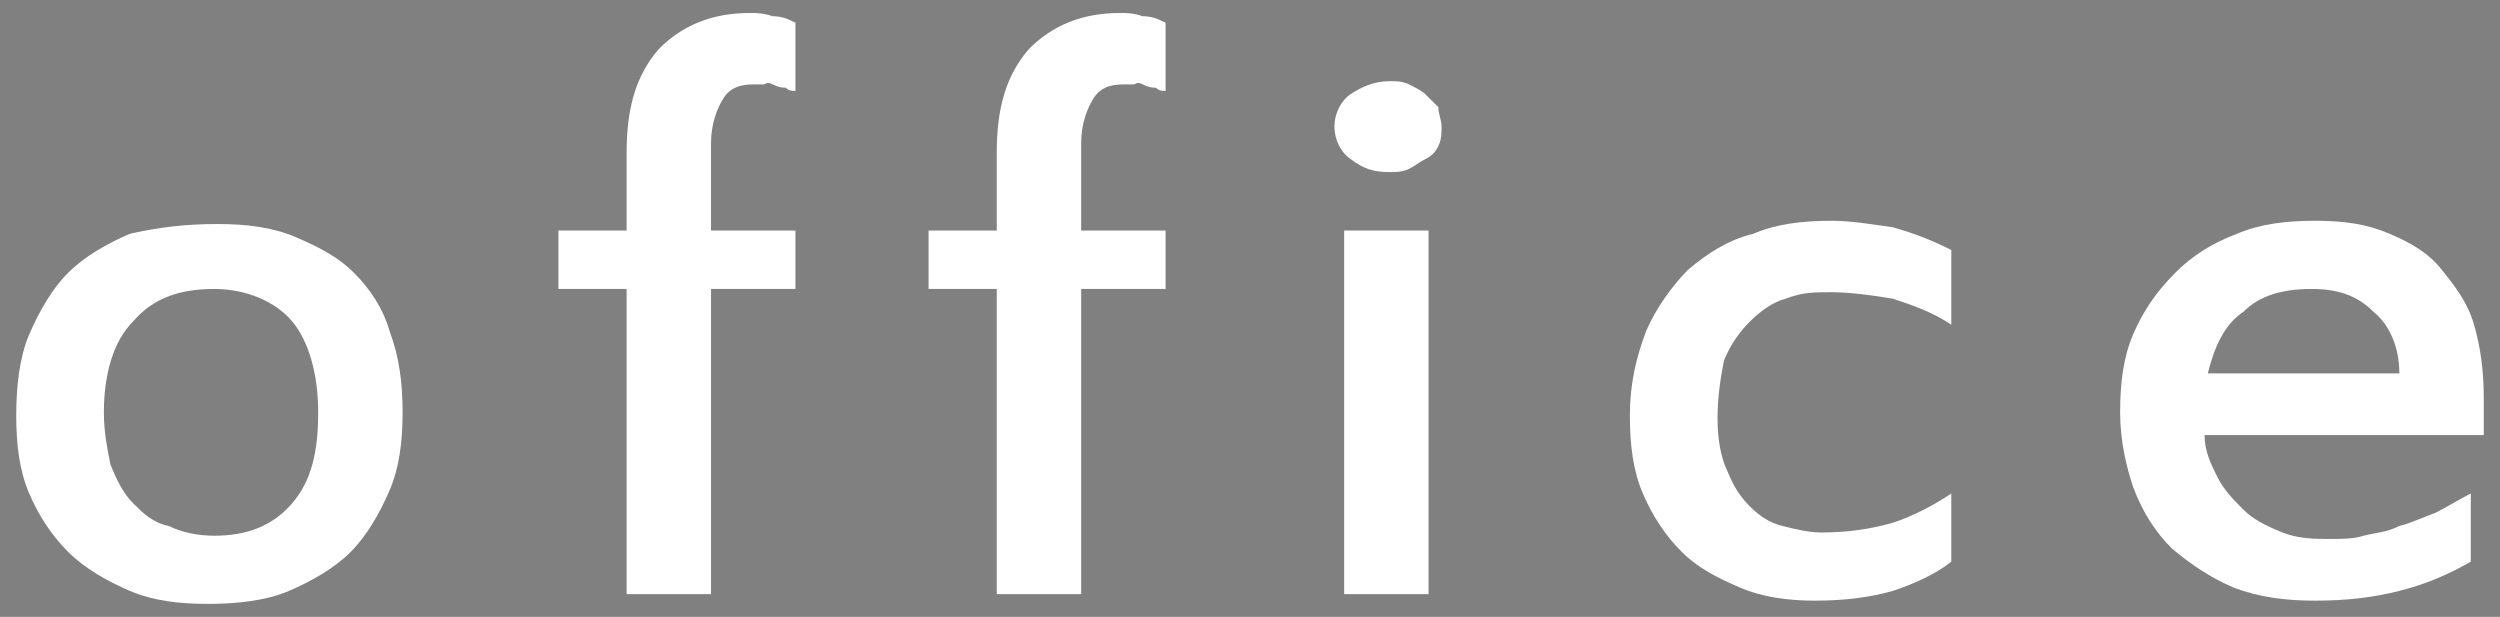
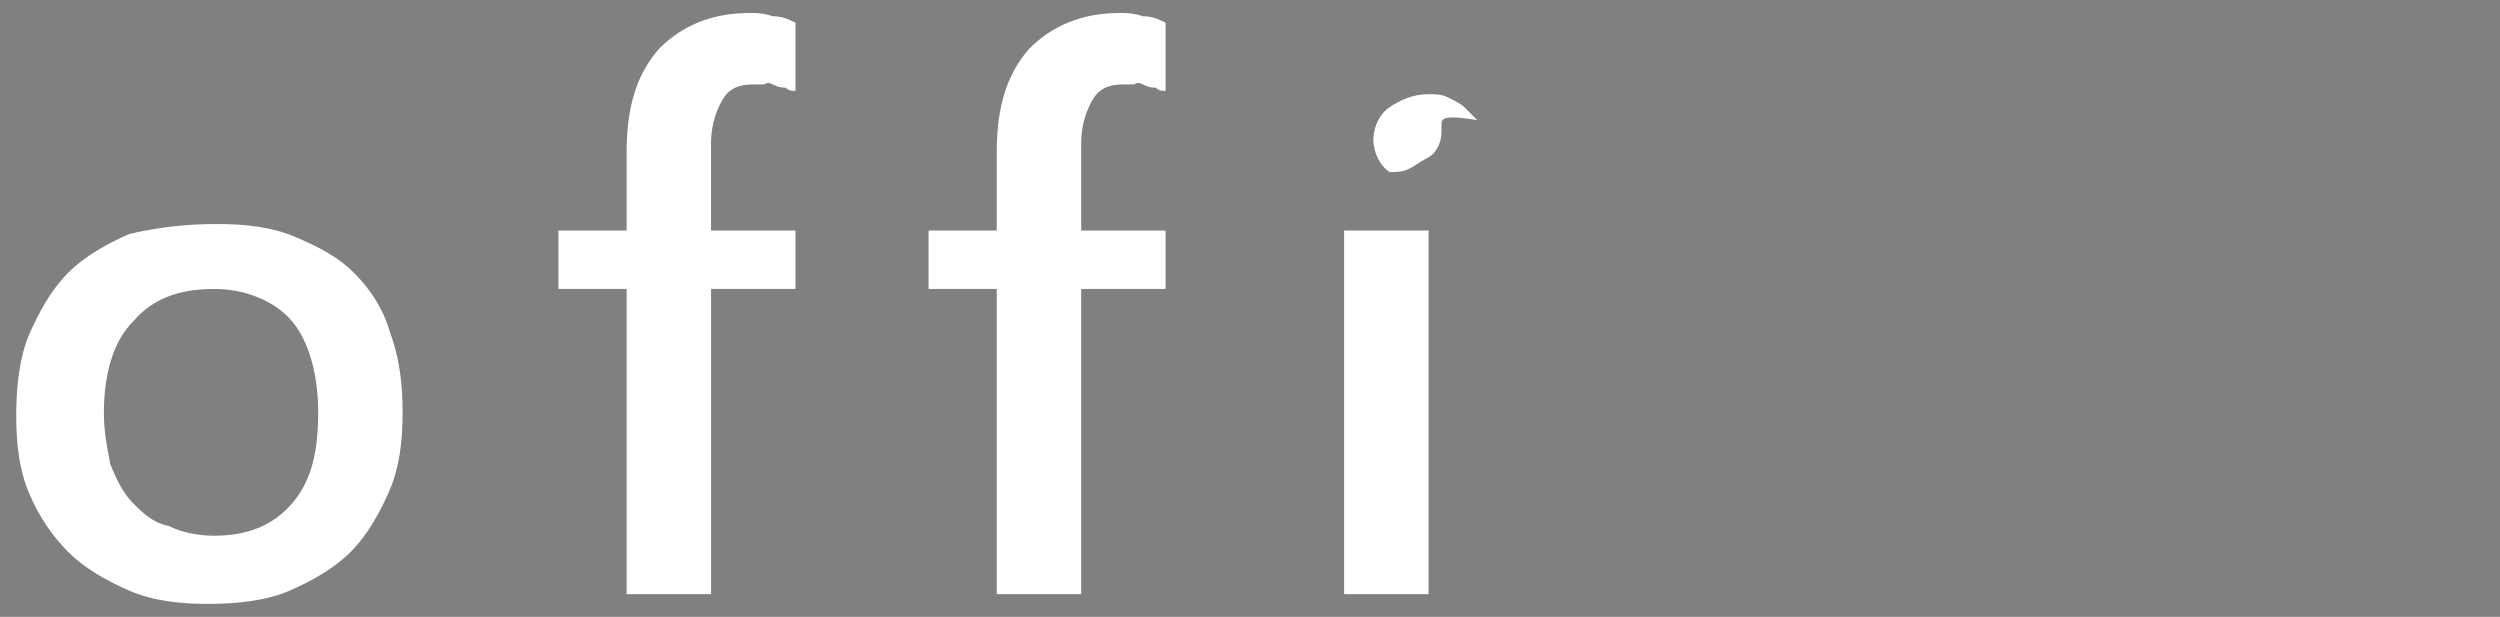
<svg xmlns="http://www.w3.org/2000/svg" version="1.1" id="レイヤー_1" x="0px" y="0px" viewBox="0 0 77 19" style="enable-background:new 0 0 77 19;" xml:space="preserve">
  <rect x="0" y="0" width="77" height="19" fill="#808080" stroke="none" />
  <style type="text/css">
	.st0{fill:#3E3A39;}
	.st1{fill:#FFFFFF;}
</style>
  <g>
    <g>
      <path class="st0" d="M754.5,2841.3c0,0.6,0.1,1.2,0.3,1.6c0.2,0.5,0.4,0.8,0.7,1.1c0.3,0.3,0.6,0.5,1,0.6c0.4,0.1,0.8,0.2,1.2,0.2    c0.8,0,1.5-0.1,2.2-0.3c0.6-0.2,1.2-0.5,1.8-0.9v2.1c-0.5,0.4-1.2,0.7-1.8,0.9c-0.7,0.2-1.5,0.3-2.4,0.3c-0.8,0-1.6-0.1-2.3-0.4    c-0.7-0.3-1.3-0.6-1.8-1.1c-0.5-0.5-0.9-1.1-1.2-1.8c-0.3-0.7-0.4-1.5-0.4-2.4c0-1,0.2-1.8,0.5-2.6c0.3-0.7,0.8-1.4,1.3-1.9    c0.6-0.5,1.2-0.9,2-1.1c0.7-0.3,1.5-0.4,2.4-0.4c0.6,0,1.2,0.1,1.9,0.2c0.7,0.2,1.2,0.4,1.8,0.7v2.3c-0.6-0.4-1.2-0.6-1.8-0.8    c-0.6-0.2-1.2-0.3-1.9-0.3c-0.5,0-0.9,0.1-1.3,0.2c-0.4,0.1-0.8,0.4-1.1,0.7s-0.6,0.7-0.8,1.2    C754.6,2840,754.5,2840.6,754.5,2841.3z" />
      <path class="st0" d="M776.5,2847c-0.3,0-0.6,0-0.9-0.1c-0.3-0.1-0.5-0.2-0.7-0.3c-0.2-0.1-0.3-0.3-0.5-0.4    c-0.1-0.2-0.2-0.4-0.3-0.6c-0.4,0.4-1,0.7-1.5,1c-0.6,0.3-1.3,0.4-2.1,0.4c-0.6,0-1.2-0.1-1.7-0.3c-0.5-0.2-0.9-0.4-1.2-0.7    c-0.3-0.3-0.6-0.7-0.7-1.1c-0.2-0.4-0.2-0.9-0.2-1.4c0-1.2,0.5-2.2,1.4-2.8c0.9-0.7,2.3-1,4.1-1c0.3,0,0.5,0,0.8,0    c0.3,0,0.6,0,0.9,0.1c0-0.8-0.2-1.5-0.5-1.9c-0.3-0.4-0.9-0.7-1.7-0.7c-0.6,0-1.1,0.1-1.7,0.2c-0.6,0.1-1.2,0.3-1.7,0.6v-2    c0.5-0.2,1.1-0.4,1.7-0.6s1.3-0.2,1.9-0.2c0.8,0,1.5,0.1,2.1,0.2c0.6,0.2,1.1,0.4,1.5,0.8c0.4,0.4,0.7,0.8,0.9,1.4    s0.3,1.3,0.3,2.1v4.3c0,0.3,0.1,0.6,0.3,0.7c0.2,0.2,0.3,0.2,0.5,0.2c0.2,0,0.4,0,0.5,0c0.2,0,0.3,0,0.5-0.1v1.6    c-0.2,0.2-0.5,0.3-0.8,0.4C777.3,2847,776.9,2847,776.5,2847z M774,2841.6c-0.2,0-0.4,0-0.7,0c-0.3,0-0.5,0-0.8,0    c-0.6,0-1.1,0.1-1.5,0.2c-0.4,0.1-0.7,0.3-0.9,0.4c-0.2,0.2-0.4,0.4-0.5,0.6c-0.1,0.2-0.1,0.5-0.1,0.7c0,0.5,0.1,0.8,0.4,1.1    c0.3,0.3,0.7,0.4,1.2,0.4c0.5,0,1-0.1,1.6-0.3c0.5-0.2,1-0.5,1.4-0.9V2841.6z" />
      <path class="st0" d="M790.2,2843.6c0,0.5-0.1,0.9-0.3,1.3c-0.2,0.4-0.4,0.8-0.8,1.1c-0.3,0.3-0.8,0.5-1.3,0.7    c-0.5,0.2-1.1,0.3-1.8,0.3c-0.7,0-1.3-0.1-1.9-0.3c-0.6-0.2-1.1-0.4-1.5-0.7v-2.3c0.2,0.2,0.5,0.3,0.8,0.5    c0.3,0.2,0.6,0.3,0.9,0.4c0.3,0.1,0.6,0.2,0.9,0.3s0.6,0.1,0.8,0.1c0.6,0,1-0.1,1.3-0.4c0.3-0.3,0.4-0.6,0.4-0.9    c0-0.2,0-0.4-0.1-0.5s-0.2-0.3-0.3-0.4c-0.2-0.1-0.4-0.3-0.6-0.4c-0.3-0.1-0.6-0.3-1-0.4c-0.6-0.2-1.1-0.4-1.4-0.7    s-0.7-0.5-0.9-0.8c-0.2-0.3-0.4-0.6-0.5-0.9c-0.1-0.3-0.2-0.7-0.2-1.1c0-0.5,0.1-0.9,0.3-1.3c0.2-0.4,0.5-0.8,0.9-1    c0.4-0.3,0.8-0.5,1.3-0.7c0.5-0.2,1-0.2,1.6-0.2c0.5,0,1,0,1.5,0.2c0.5,0.1,1,0.3,1.4,0.5v2.1c-0.4-0.2-0.9-0.4-1.4-0.5    c-0.5-0.1-1-0.2-1.5-0.2c-0.6,0-1,0.1-1.3,0.4c-0.3,0.2-0.4,0.5-0.4,0.9c0,0.2,0,0.3,0.1,0.4s0.2,0.3,0.3,0.4    c0.1,0.1,0.3,0.3,0.6,0.4c0.3,0.1,0.6,0.3,1,0.4c0.5,0.2,1,0.4,1.4,0.6c0.4,0.2,0.7,0.5,1,0.7c0.3,0.3,0.5,0.6,0.6,0.9    S790.2,2843.2,790.2,2843.6z" />
-       <path class="st0" d="M795.4,2841.1c0-0.9,0.1-1.7,0.4-2.4c0.3-0.7,0.7-1.3,1.2-1.8c0.5-0.5,1.1-0.9,1.9-1.2    c0.7-0.3,1.5-0.4,2.4-0.4c0.9,0,1.6,0.1,2.3,0.4c0.7,0.3,1.2,0.6,1.6,1.1c0.4,0.5,0.8,1,1,1.7c0.2,0.7,0.3,1.4,0.3,2.3v1.1h-8.6    c0,0.5,0.2,0.9,0.4,1.3c0.2,0.4,0.5,0.7,0.8,1c0.3,0.3,0.7,0.5,1.2,0.7c0.5,0.2,1,0.2,1.5,0.2c0.3,0,0.7,0,1-0.1    c0.4-0.1,0.7-0.1,1.1-0.3c0.4-0.1,0.8-0.3,1.1-0.4c0.4-0.2,0.7-0.4,1.1-0.6v2.1c-0.7,0.4-1.4,0.7-2.2,0.9    c-0.8,0.2-1.6,0.3-2.6,0.3c-0.9,0-1.7-0.1-2.5-0.4c-0.7-0.3-1.3-0.7-1.9-1.2c-0.5-0.5-0.9-1.1-1.2-1.9    C795.5,2842.9,795.4,2842,795.4,2841.1z M801.2,2837.4c-0.9,0-1.6,0.2-2.1,0.7c-0.6,0.4-0.9,1.1-1.1,1.9h5.9    c0-0.8-0.3-1.5-0.8-1.9C802.7,2837.6,802,2837.4,801.2,2837.4z" />
      <path class="st0" d="M823.7,2837.9c0,1.4-0.1,2.7-0.4,3.8c-0.3,1.1-0.7,2.1-1.2,2.9c-0.5,0.8-1.2,1.4-1.9,1.8    c-0.8,0.4-1.6,0.6-2.6,0.6c-1,0-1.8-0.2-2.5-0.6c-0.7-0.4-1.3-1-1.8-1.7c-0.5-0.7-0.9-1.7-1.1-2.7c-0.3-1.1-0.4-2.3-0.4-3.7    c0-1.5,0.1-2.9,0.4-4c0.3-1.2,0.6-2.2,1.1-3c0.5-0.8,1.2-1.4,1.9-1.8c0.8-0.4,1.7-0.6,2.7-0.6    C821.8,2828.9,823.7,2831.9,823.7,2837.9z M821,2838.1c0-2.4-0.3-4.2-0.8-5.3c-0.5-1.2-1.3-1.8-2.4-1.8c-1.1,0-2,0.6-2.6,1.8    c-0.6,1.2-0.9,3-0.9,5.4c0,2.2,0.3,3.9,0.8,5c0.6,1.1,1.4,1.7,2.5,1.7c1.1,0,1.9-0.6,2.5-1.7C820.7,2842.1,821,2840.4,821,2838.1z    " />
      <path class="st0" d="M837.1,2846.8h-2.6v-14.4c-0.1,0.1-0.3,0.3-0.5,0.4c-0.2,0.1-0.3,0.3-0.5,0.4l-3.4,2.5v-2.6l5.3-4h1.7V2846.8    z" />
    </g>
  </g>
  <g>
    <g>
      <path class="st1" d="M12.4,12.7c0,0.9-0.1,1.7-0.4,2.4c-0.3,0.7-0.7,1.4-1.2,1.9c-0.5,0.5-1.2,0.9-1.9,1.2    c-0.7,0.3-1.6,0.4-2.5,0.4c-0.9,0-1.7-0.1-2.4-0.4S2.6,17.5,2.1,17c-0.5-0.5-0.9-1.1-1.2-1.8c-0.3-0.7-0.4-1.5-0.4-2.4    c0-0.9,0.1-1.8,0.4-2.5c0.3-0.7,0.7-1.4,1.2-1.9c0.5-0.5,1.2-0.9,1.9-1.2C4.9,7,5.7,6.9,6.7,6.9c0.9,0,1.7,0.1,2.4,0.4    c0.7,0.3,1.3,0.6,1.8,1.1c0.5,0.5,0.9,1.1,1.1,1.8C12.3,11,12.4,11.8,12.4,12.7z M9.8,12.7c0-1.2-0.3-2.2-0.8-2.8S7.6,8.9,6.6,8.9    c-1.1,0-1.9,0.3-2.5,1c-0.6,0.6-0.9,1.6-0.9,2.8c0,0.6,0.1,1.1,0.2,1.6c0.2,0.5,0.4,0.9,0.7,1.2c0.3,0.3,0.6,0.6,1.1,0.7    c0.4,0.2,0.9,0.3,1.4,0.3c1,0,1.8-0.3,2.4-1S9.8,13.9,9.8,12.7z" />
      <path class="st1" d="M21.9,7.1h2.6v1.8h-2.6v9.4h-2.6V8.9h-2.1V7.1h2.1V4.7c0-1.4,0.3-2.4,1-3.2c0.7-0.7,1.6-1.1,2.8-1.1    c0.2,0,0.4,0,0.7,0.1c0.3,0,0.5,0.1,0.7,0.2v2.1c-0.1,0-0.2,0-0.3-0.1c-0.1,0-0.2,0-0.4-0.1s-0.2,0-0.3,0c-0.1,0-0.2,0-0.3,0    c-0.4,0-0.7,0.1-0.9,0.4c-0.2,0.3-0.4,0.8-0.4,1.4V7.1z" />
      <path class="st1" d="M33.3,7.1h2.6v1.8h-2.6v9.4h-2.6V8.9h-2.1V7.1h2.1V4.7c0-1.4,0.3-2.4,1-3.2c0.7-0.7,1.6-1.1,2.8-1.1    c0.2,0,0.4,0,0.7,0.1c0.3,0,0.5,0.1,0.7,0.2v2.1c-0.1,0-0.2,0-0.3-0.1c-0.1,0-0.2,0-0.4-0.1s-0.2,0-0.3,0c-0.1,0-0.2,0-0.3,0    c-0.4,0-0.7,0.1-0.9,0.4c-0.2,0.3-0.4,0.8-0.4,1.4V7.1z" />
-       <path class="st1" d="M44.4,3.9c0,0.2,0,0.4-0.1,0.6c-0.1,0.2-0.2,0.3-0.4,0.4s-0.3,0.2-0.5,0.3c-0.2,0.1-0.4,0.1-0.6,0.1    c-0.5,0-0.8-0.1-1.2-0.4c-0.3-0.2-0.5-0.6-0.5-1c0-0.4,0.2-0.8,0.5-1s0.7-0.4,1.2-0.4c0.2,0,0.4,0,0.6,0.1    c0.2,0.1,0.4,0.2,0.5,0.3s0.3,0.3,0.4,0.4C44.3,3.5,44.4,3.7,44.4,3.9z M44,18.3h-2.6V7.1H44V18.3z" />
-       <path class="st1" d="M52.9,12.9c0,0.6,0.1,1.2,0.3,1.6c0.2,0.5,0.4,0.8,0.7,1.1c0.3,0.3,0.6,0.5,1,0.6c0.4,0.1,0.8,0.2,1.2,0.2    c0.8,0,1.5-0.1,2.2-0.3c0.6-0.2,1.2-0.5,1.8-0.9v2.1c-0.5,0.4-1.2,0.7-1.8,0.9c-0.7,0.2-1.5,0.3-2.4,0.3c-0.8,0-1.6-0.1-2.3-0.4    c-0.7-0.3-1.3-0.6-1.8-1.1c-0.5-0.5-0.9-1.1-1.2-1.8c-0.3-0.7-0.4-1.5-0.4-2.4c0-1,0.2-1.8,0.5-2.6c0.3-0.7,0.8-1.4,1.3-1.9    c0.6-0.5,1.2-0.9,2-1.1c0.7-0.3,1.5-0.4,2.4-0.4c0.6,0,1.2,0.1,1.9,0.2c0.7,0.2,1.2,0.4,1.8,0.7v2.3c-0.6-0.4-1.2-0.6-1.8-0.8    C57.7,9.1,57,9,56.4,9C55.9,9,55.5,9,55,9.2c-0.4,0.1-0.8,0.4-1.1,0.7s-0.6,0.7-0.8,1.2C53,11.6,52.9,12.2,52.9,12.9z" />
-       <path class="st1" d="M65.3,12.7c0-0.9,0.1-1.7,0.4-2.4C66,9.6,66.4,9,67,8.4c0.5-0.5,1.1-0.9,1.9-1.2c0.7-0.3,1.5-0.4,2.4-0.4    c0.9,0,1.6,0.1,2.3,0.4c0.7,0.3,1.2,0.6,1.6,1.1c0.4,0.5,0.8,1,1,1.7c0.2,0.7,0.3,1.4,0.3,2.3v1.1h-8.6c0,0.5,0.2,0.9,0.4,1.3    c0.2,0.4,0.5,0.7,0.8,1c0.3,0.3,0.7,0.5,1.2,0.7c0.5,0.2,1,0.2,1.5,0.2c0.3,0,0.7,0,1-0.1c0.4-0.1,0.7-0.1,1.1-0.3    c0.4-0.1,0.8-0.3,1.1-0.4c0.4-0.2,0.7-0.4,1.1-0.6v2.1c-0.7,0.4-1.4,0.7-2.2,0.9c-0.8,0.2-1.6,0.3-2.6,0.3c-0.9,0-1.7-0.1-2.5-0.4    c-0.7-0.3-1.3-0.7-1.9-1.2c-0.5-0.5-0.9-1.1-1.2-1.9C65.5,14.4,65.3,13.6,65.3,12.7z M71.2,8.9c-0.9,0-1.6,0.2-2.1,0.7    c-0.6,0.4-0.9,1.1-1.1,1.9h5.9c0-0.8-0.3-1.5-0.8-1.9C72.6,9.1,72,8.9,71.2,8.9z" />
+       <path class="st1" d="M44.4,3.9c0,0.2,0,0.4-0.1,0.6c-0.1,0.2-0.2,0.3-0.4,0.4s-0.3,0.2-0.5,0.3c-0.2,0.1-0.4,0.1-0.6,0.1    c-0.3-0.2-0.5-0.6-0.5-1c0-0.4,0.2-0.8,0.5-1s0.7-0.4,1.2-0.4c0.2,0,0.4,0,0.6,0.1    c0.2,0.1,0.4,0.2,0.5,0.3s0.3,0.3,0.4,0.4C44.3,3.5,44.4,3.7,44.4,3.9z M44,18.3h-2.6V7.1H44V18.3z" />
    </g>
  </g>
</svg>